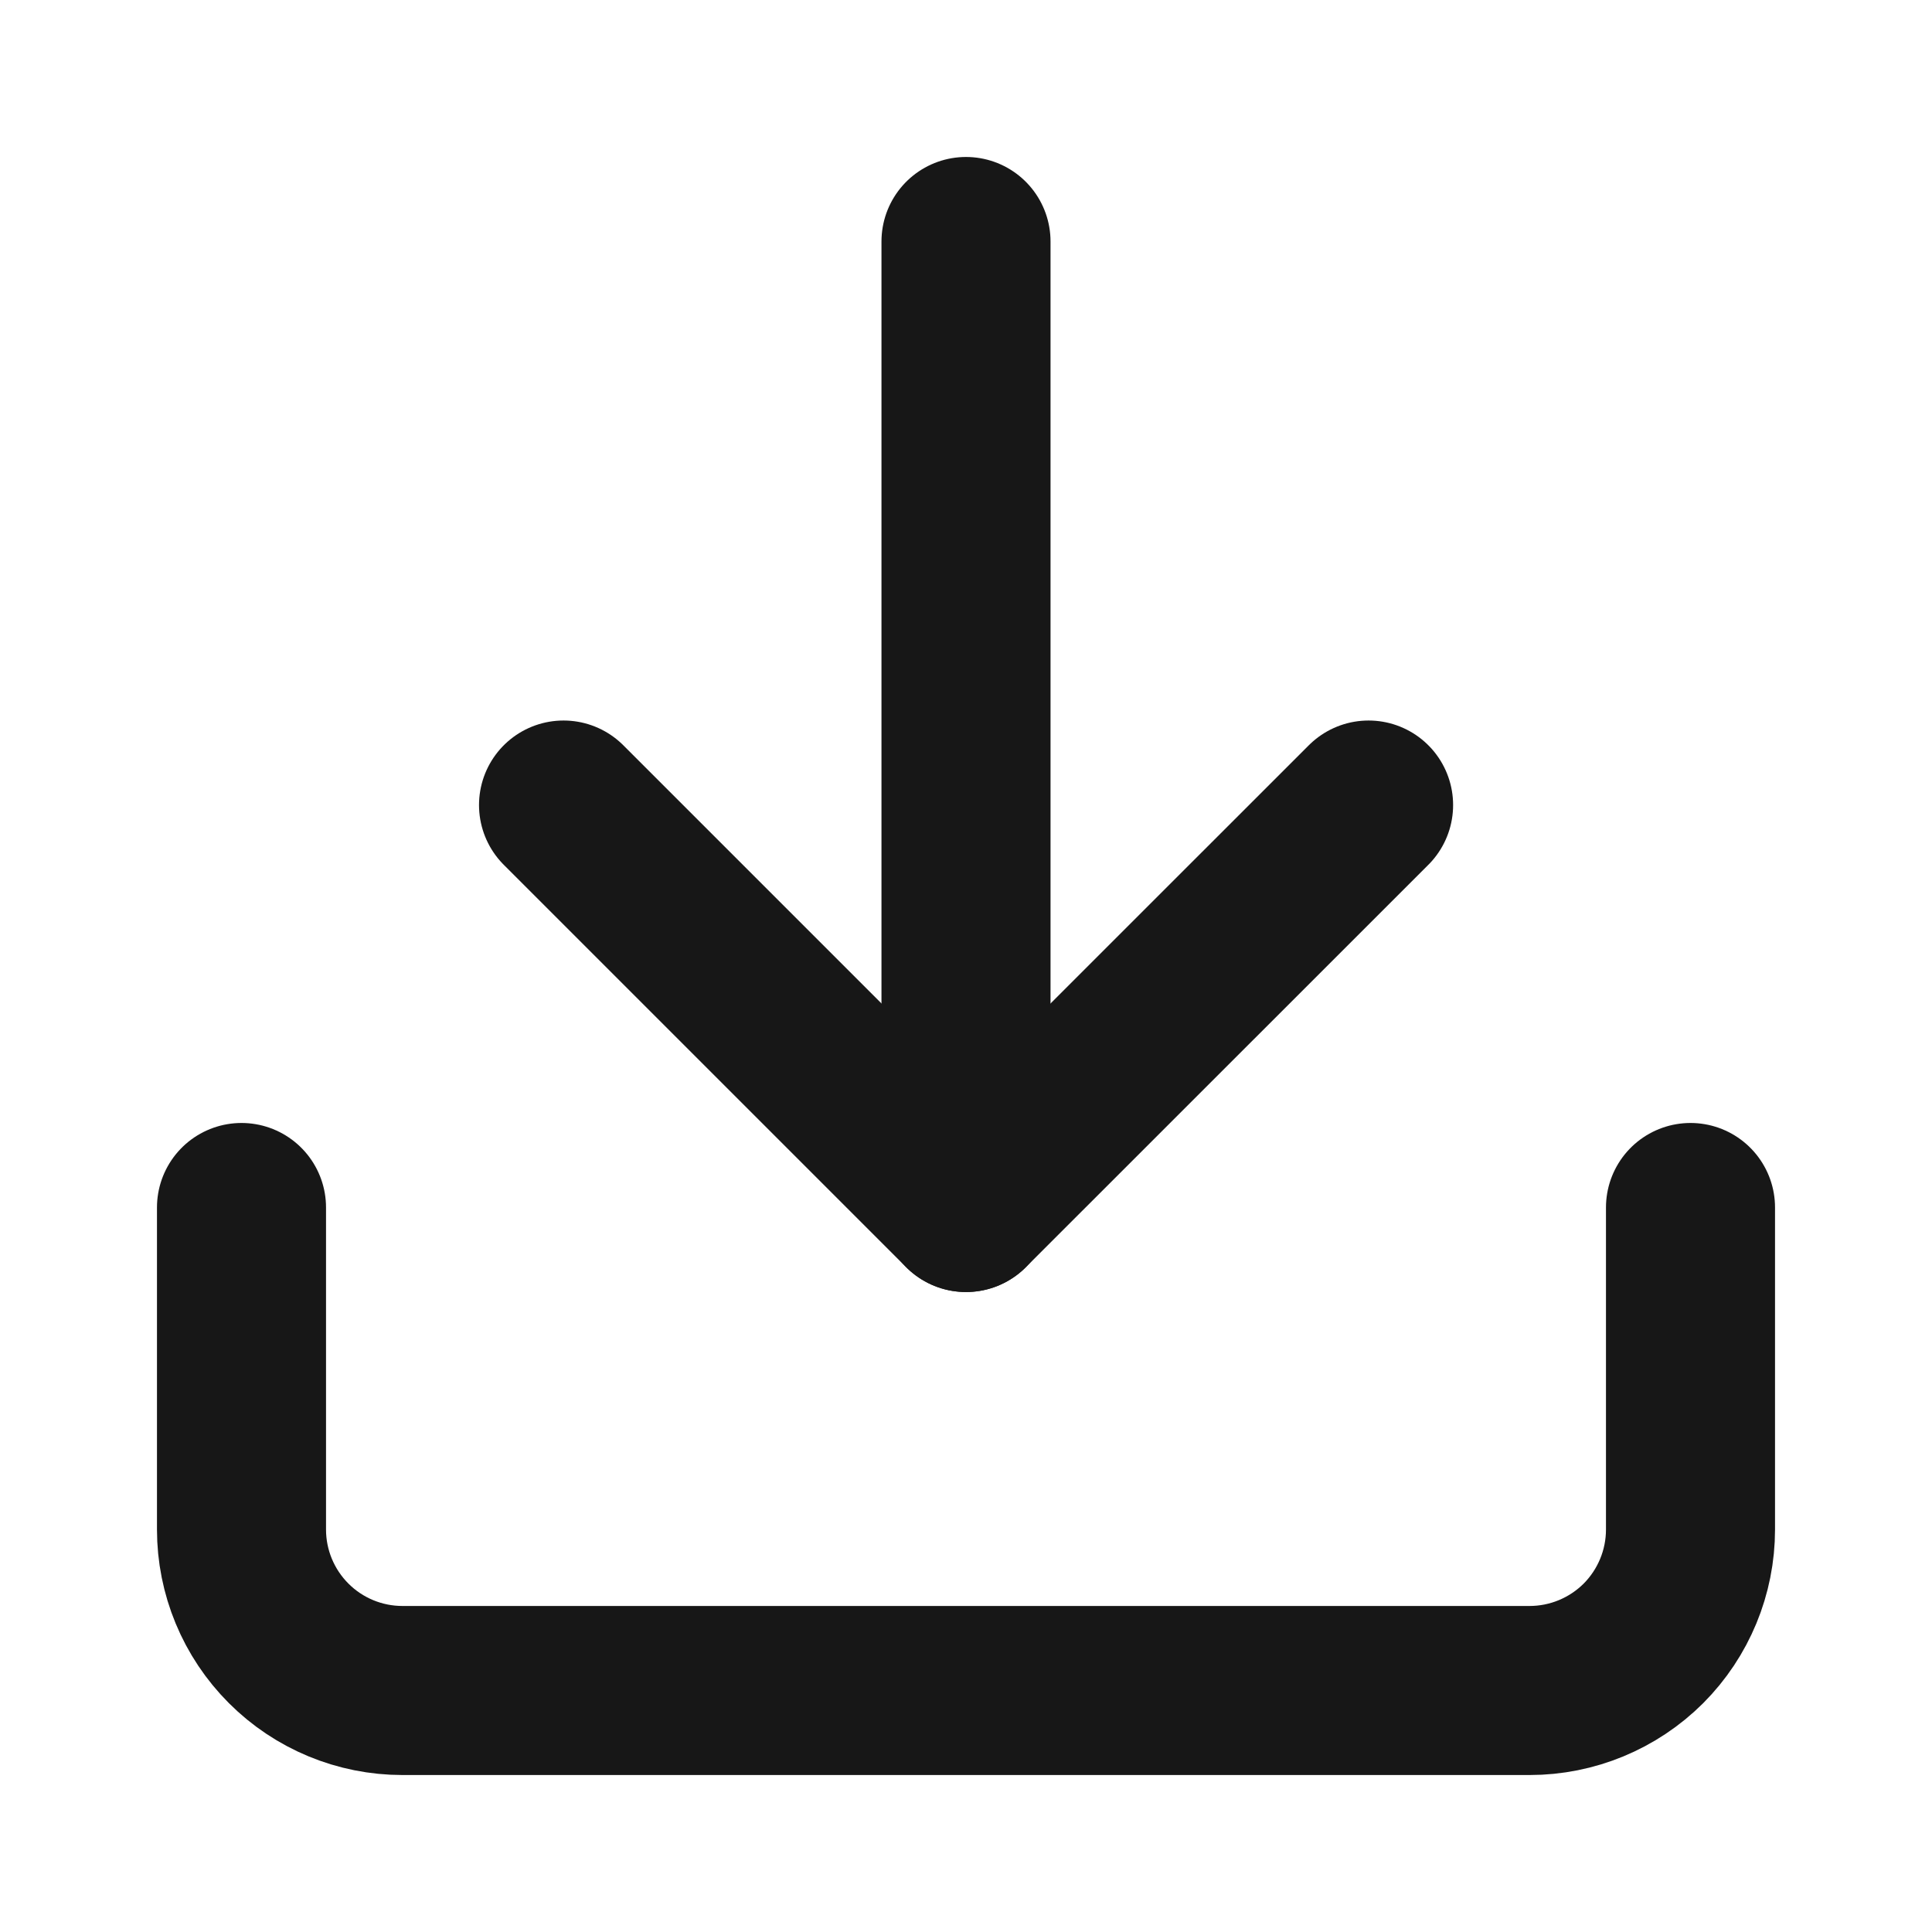
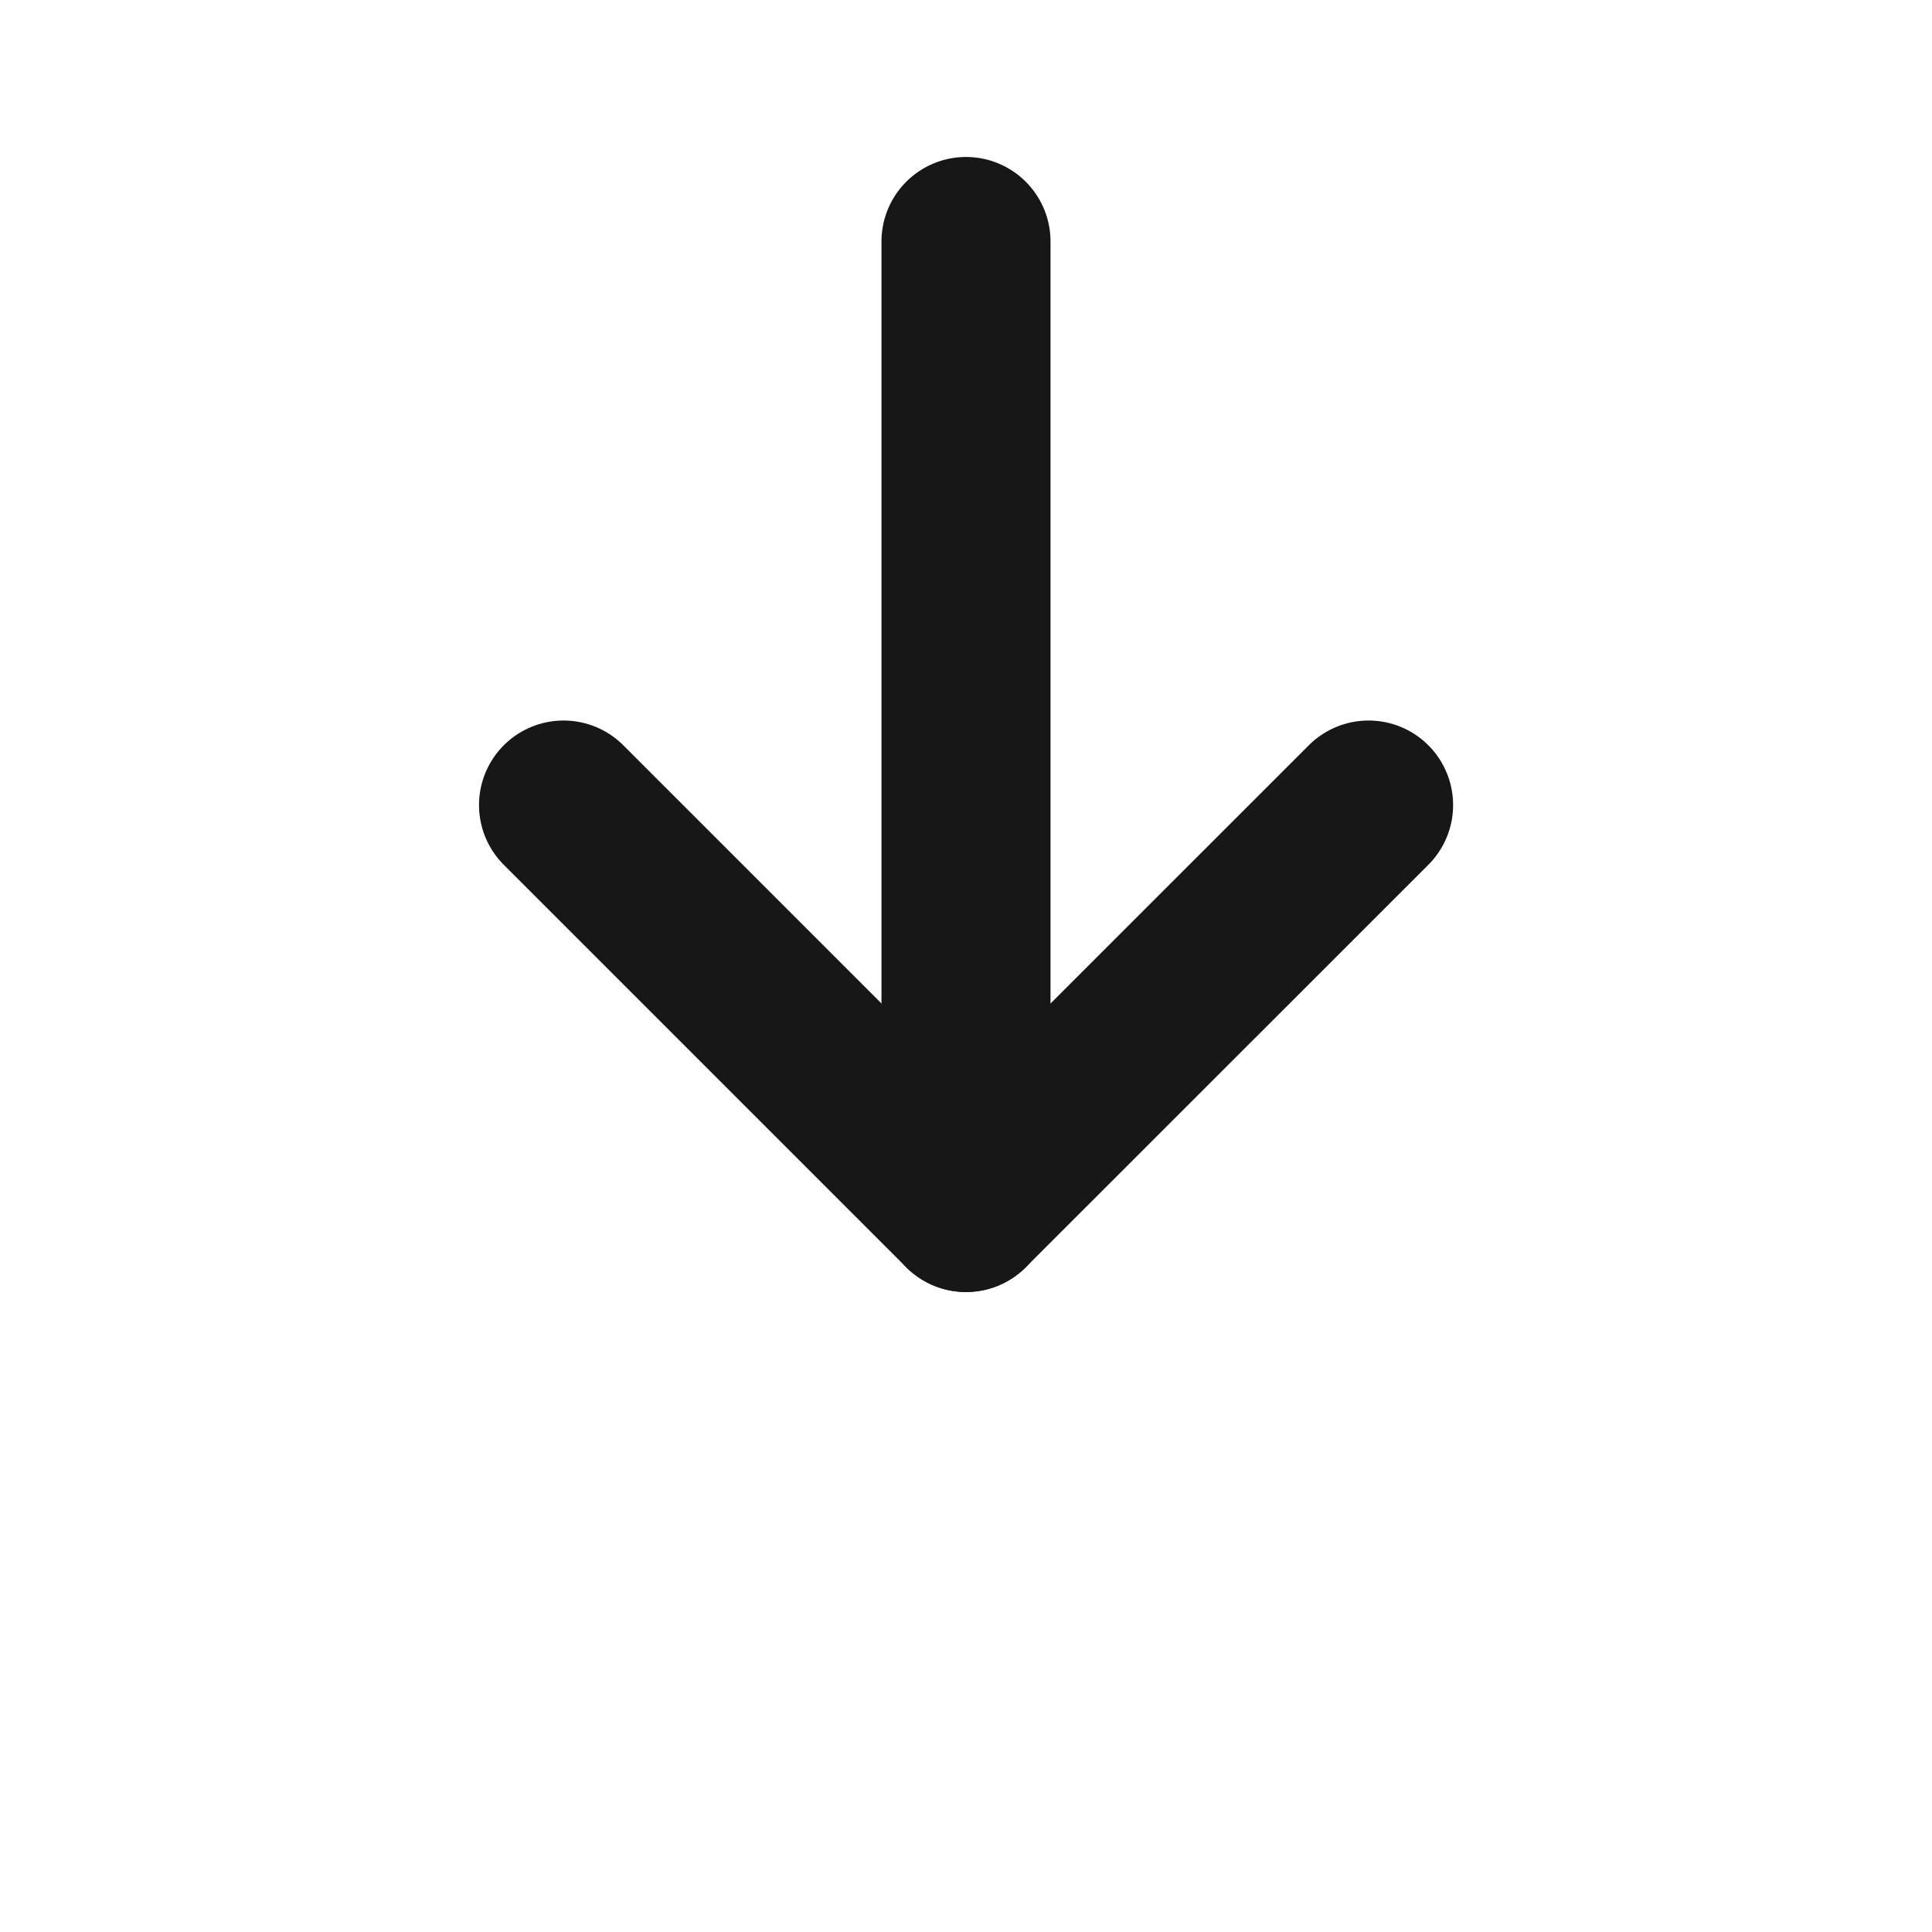
<svg xmlns="http://www.w3.org/2000/svg" width="16" height="16" viewBox="0 0 16 16" fill="none">
-   <path d="M14 10V12.667C14 13.02 13.86 13.359 13.61 13.61C13.359 13.86 13.02 14 12.667 14H3.333C2.98 14 2.641 13.86 2.391 13.61C2.14 13.359 2 13.02 2 12.667V10" stroke="#171717" stroke-width="1.4" stroke-linecap="round" stroke-linejoin="round" />
  <path d="M4.667 6.667L8 10L11.334 6.667" stroke="#171717" stroke-width="1.4" stroke-linecap="round" stroke-linejoin="round" />
  <path d="M8 10V2" stroke="#171717" stroke-width="1.4" stroke-linecap="round" stroke-linejoin="round" />
</svg>